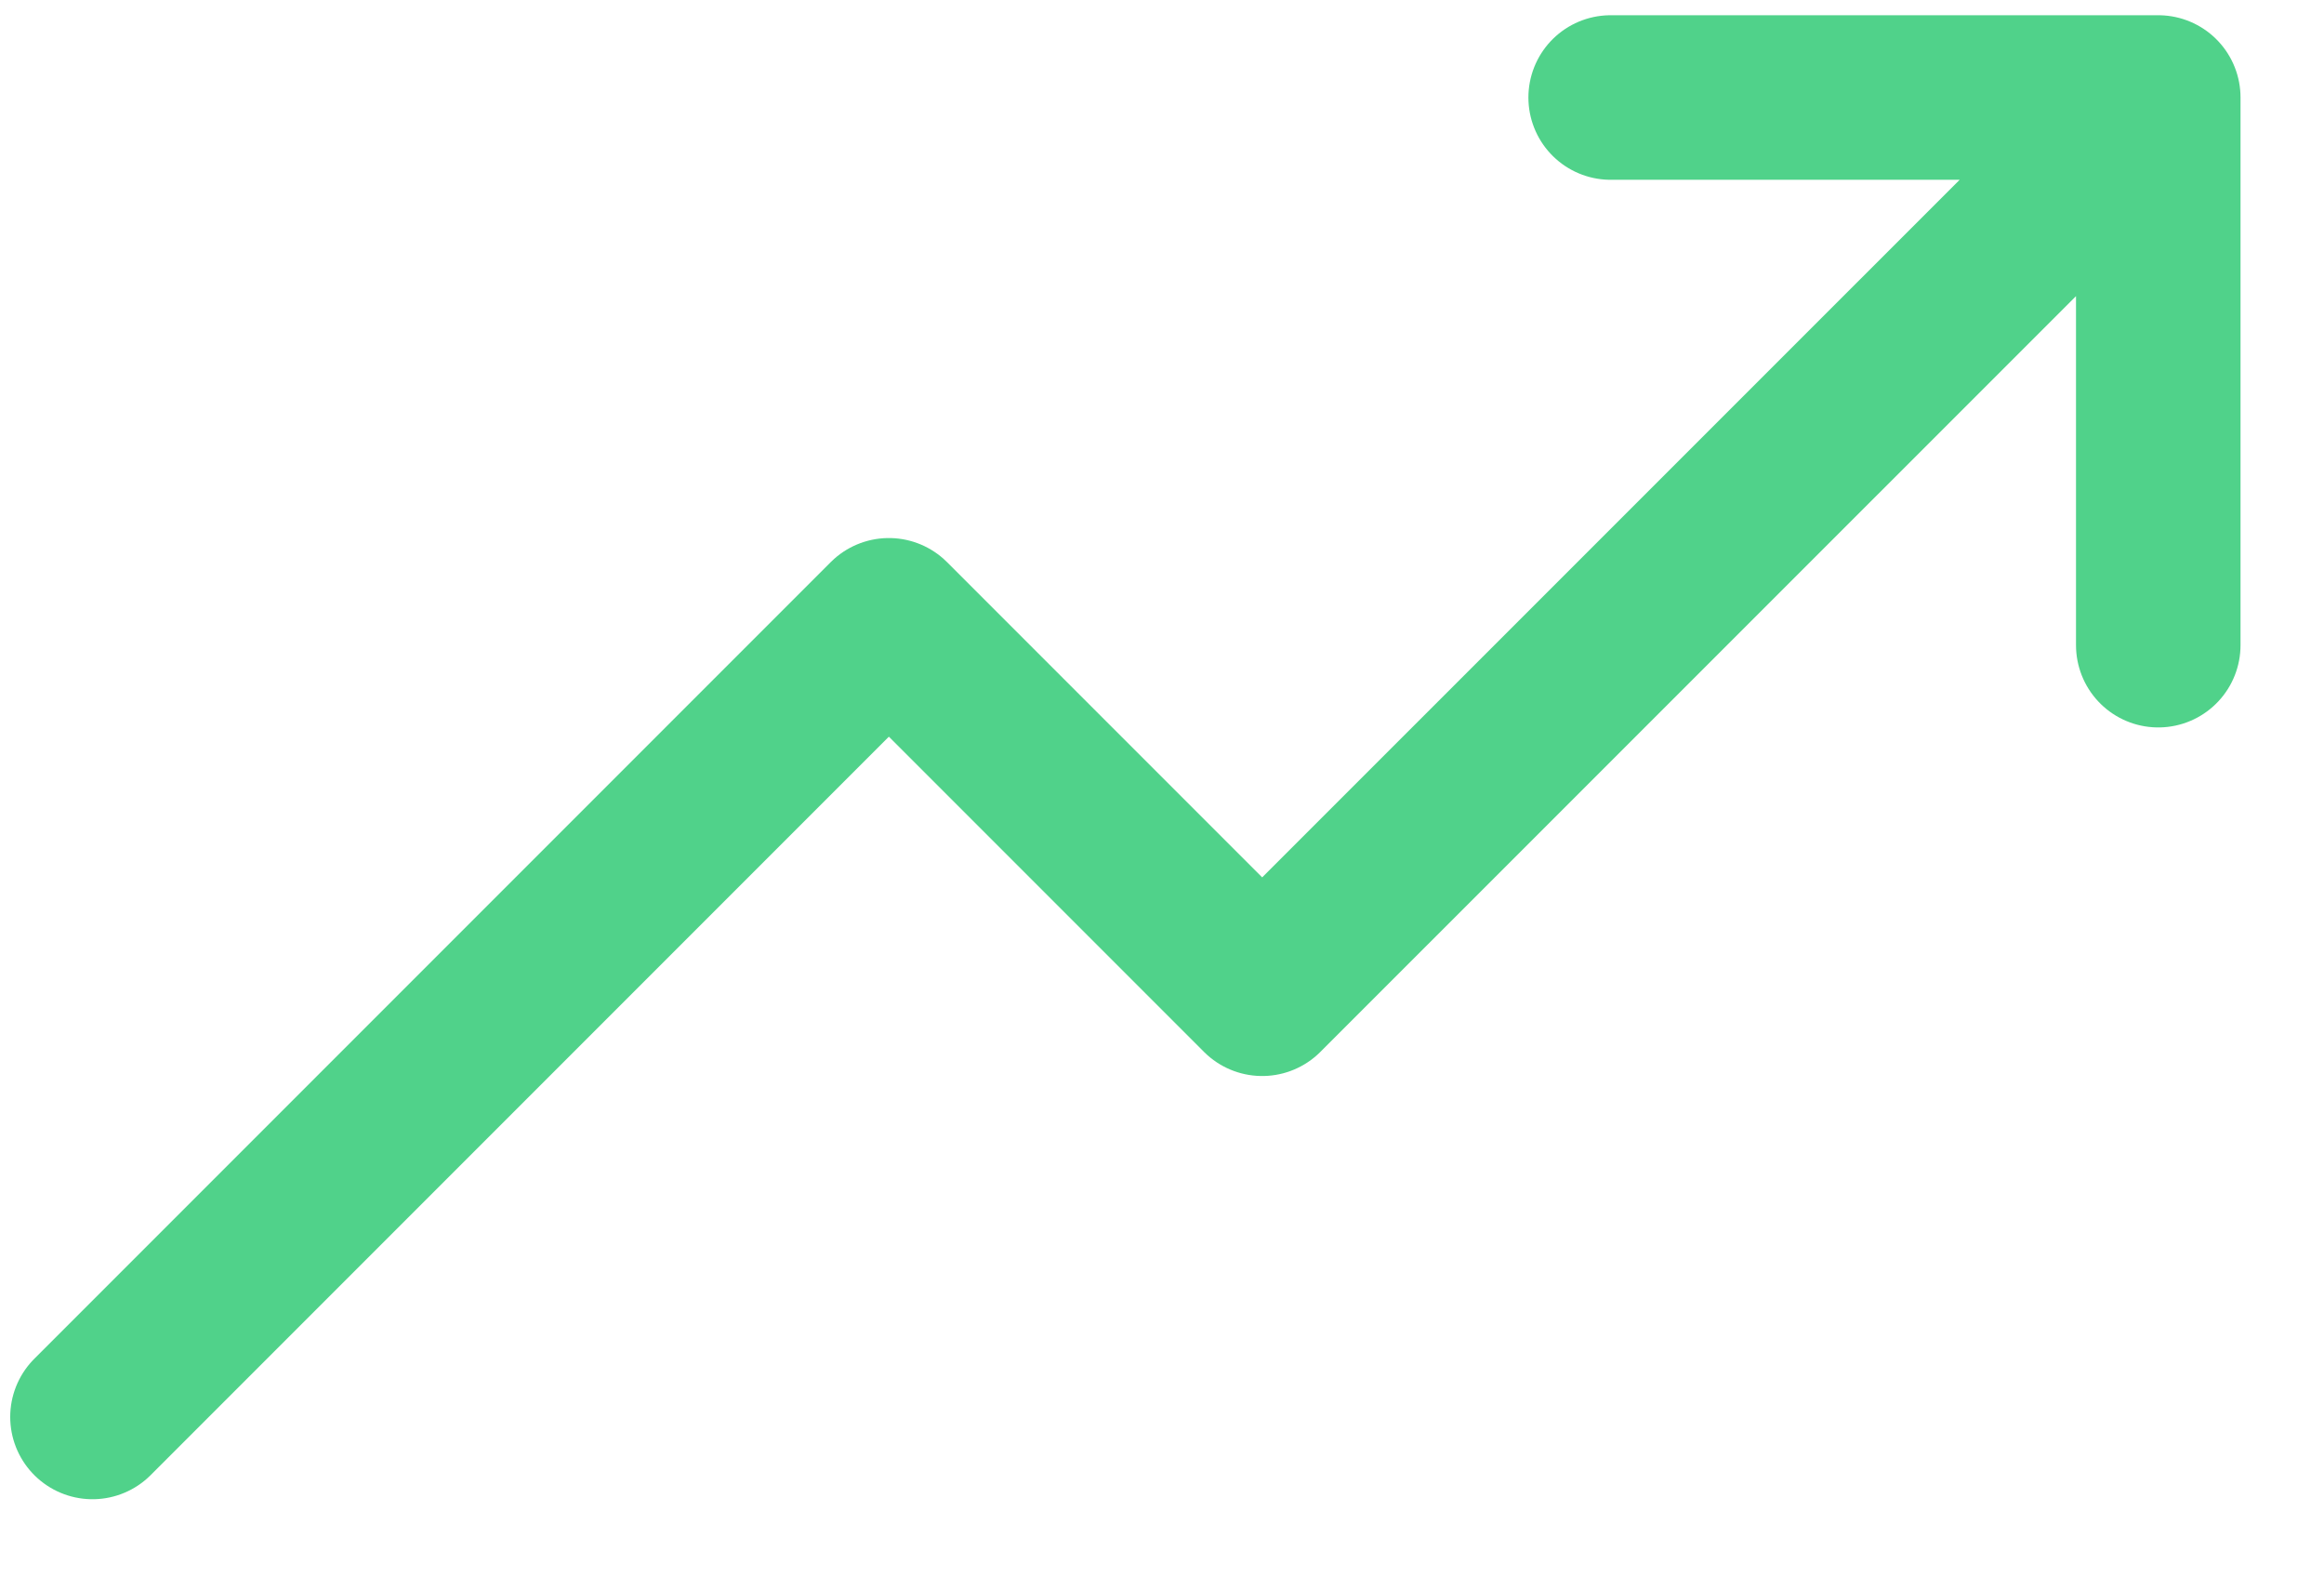
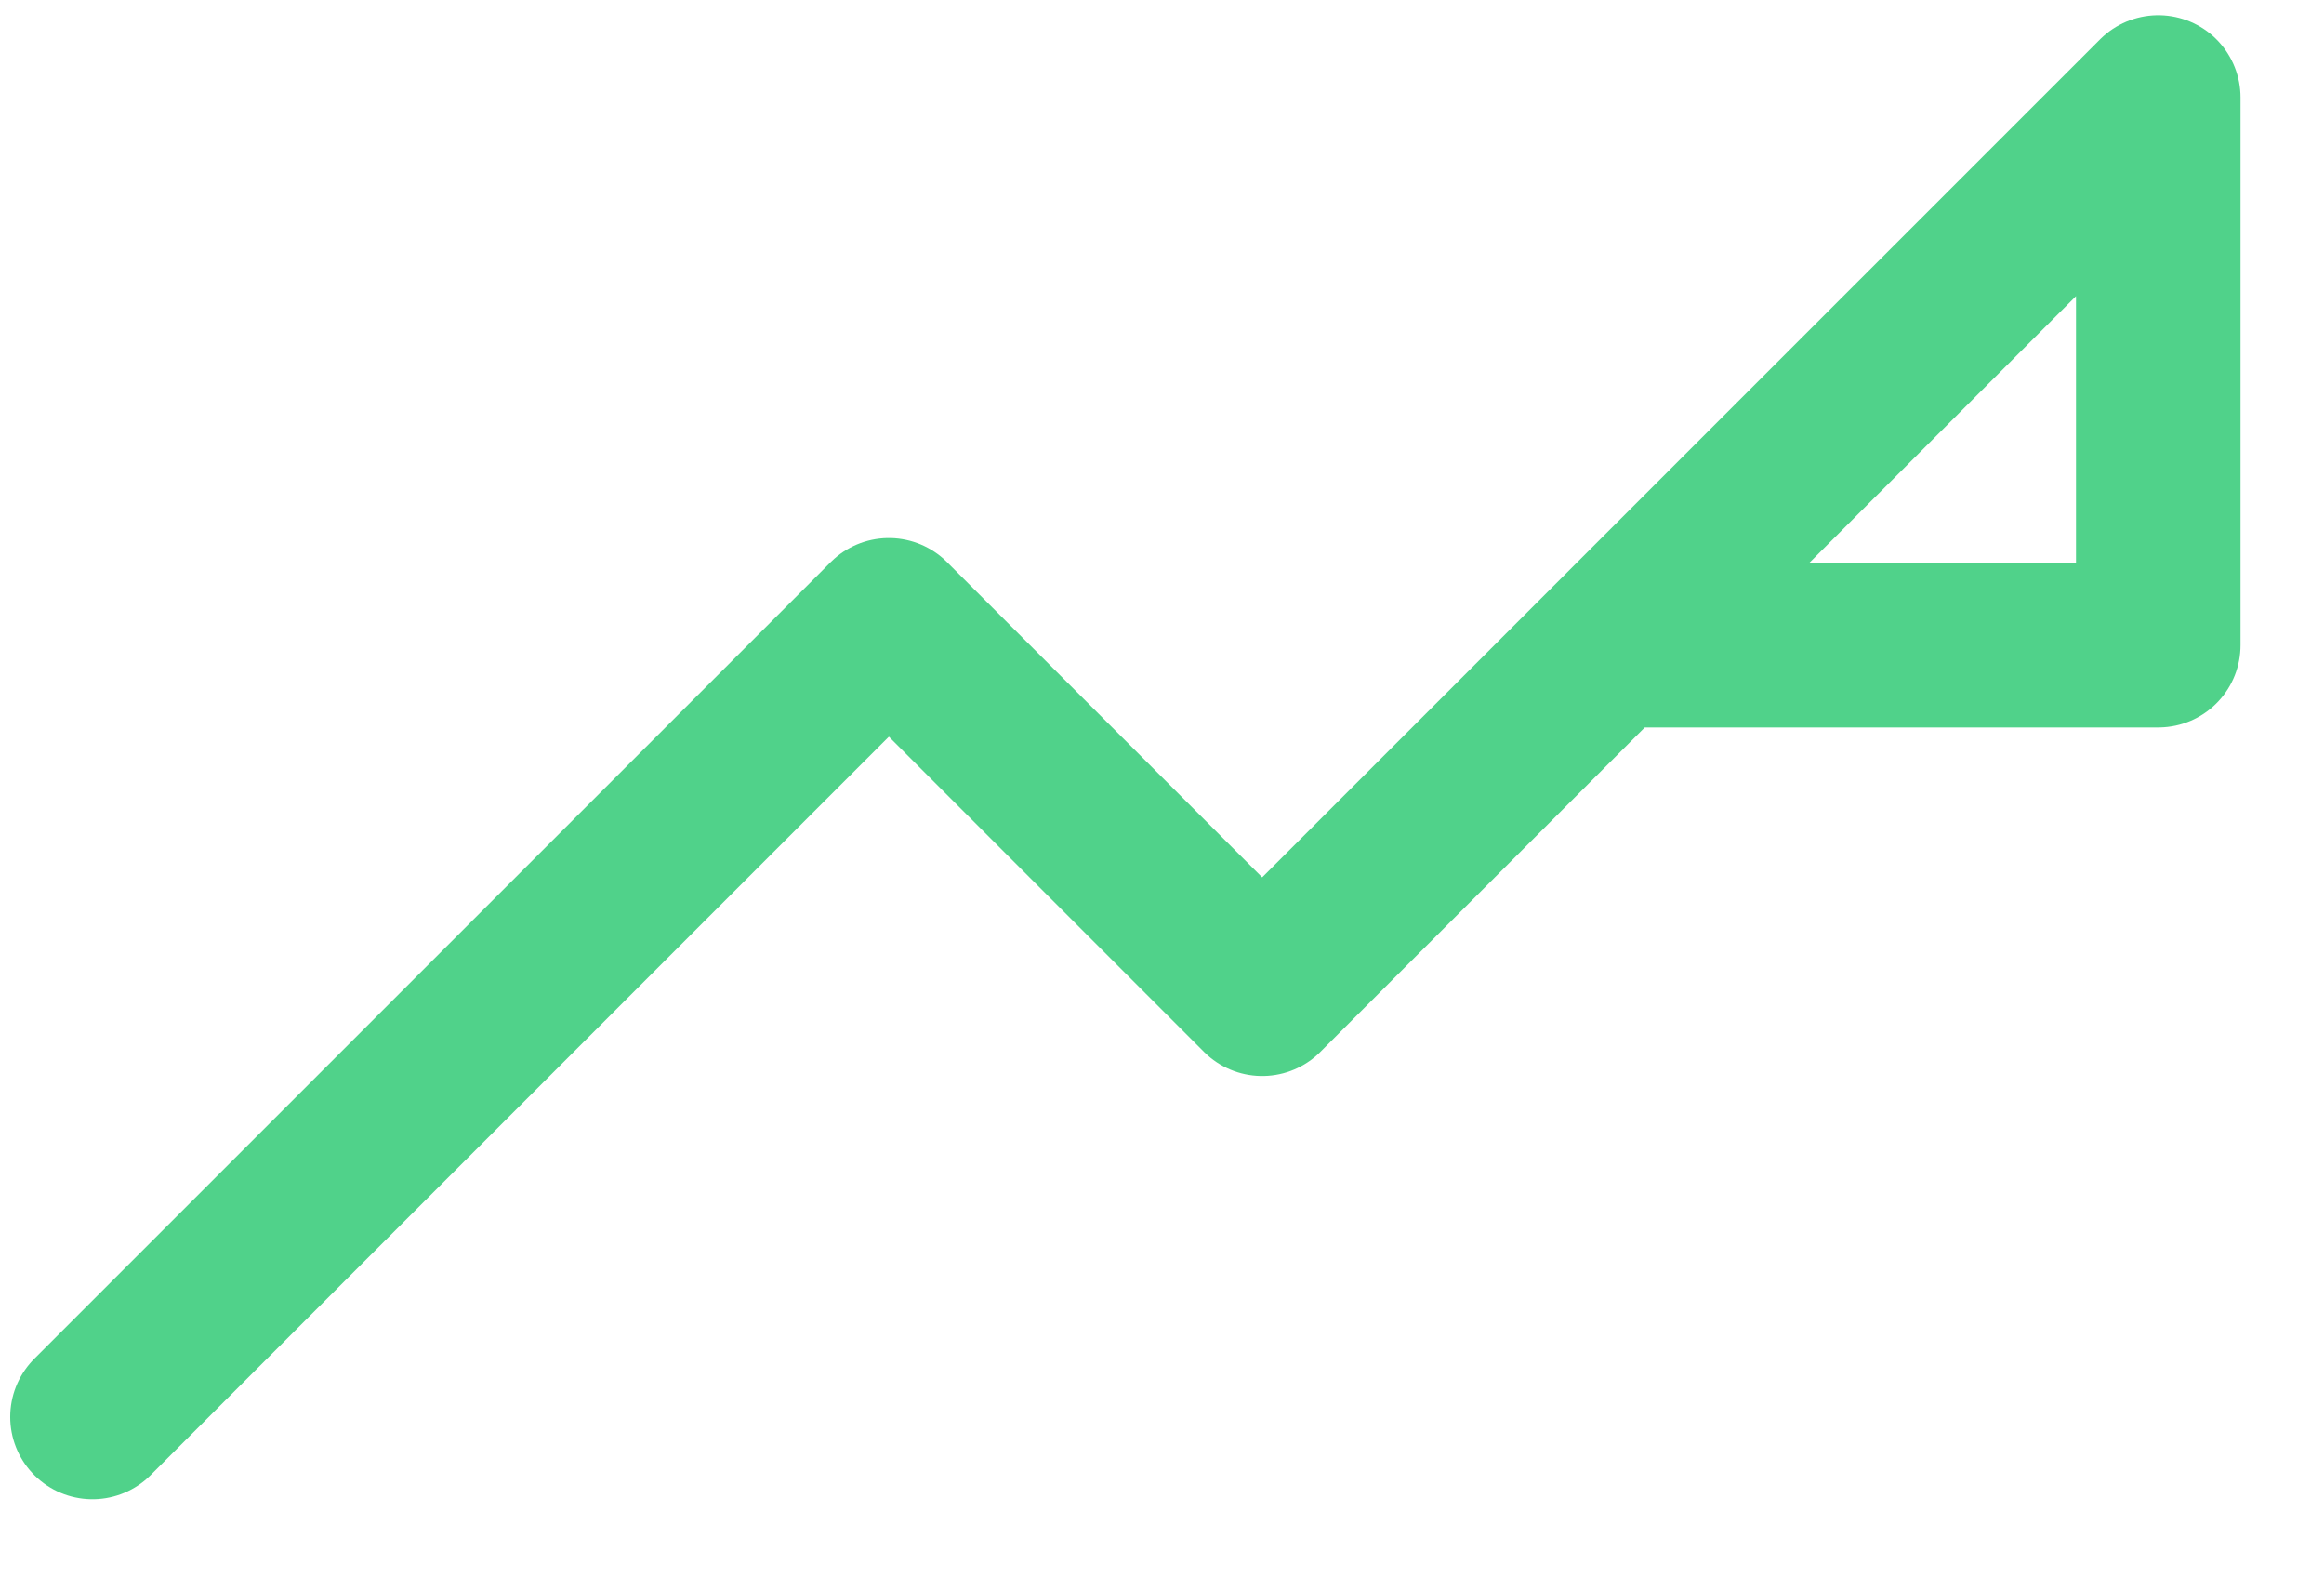
<svg xmlns="http://www.w3.org/2000/svg" width="19" height="13" viewBox="0 0 19 13" fill="none">
-   <path d="M0.756 11.581L7.267 5.07L10.319 8.122L17.645 0.797M17.645 0.797V5.273M17.645 0.797H13.168" stroke="#50D28A" stroke-width="1.345" stroke-linecap="round" stroke-linejoin="round" />
+   <path d="M0.756 11.581L7.267 5.07L10.319 8.122L17.645 0.797M17.645 0.797V5.273H13.168" stroke="#50D28A" stroke-width="1.345" stroke-linecap="round" stroke-linejoin="round" />
</svg>